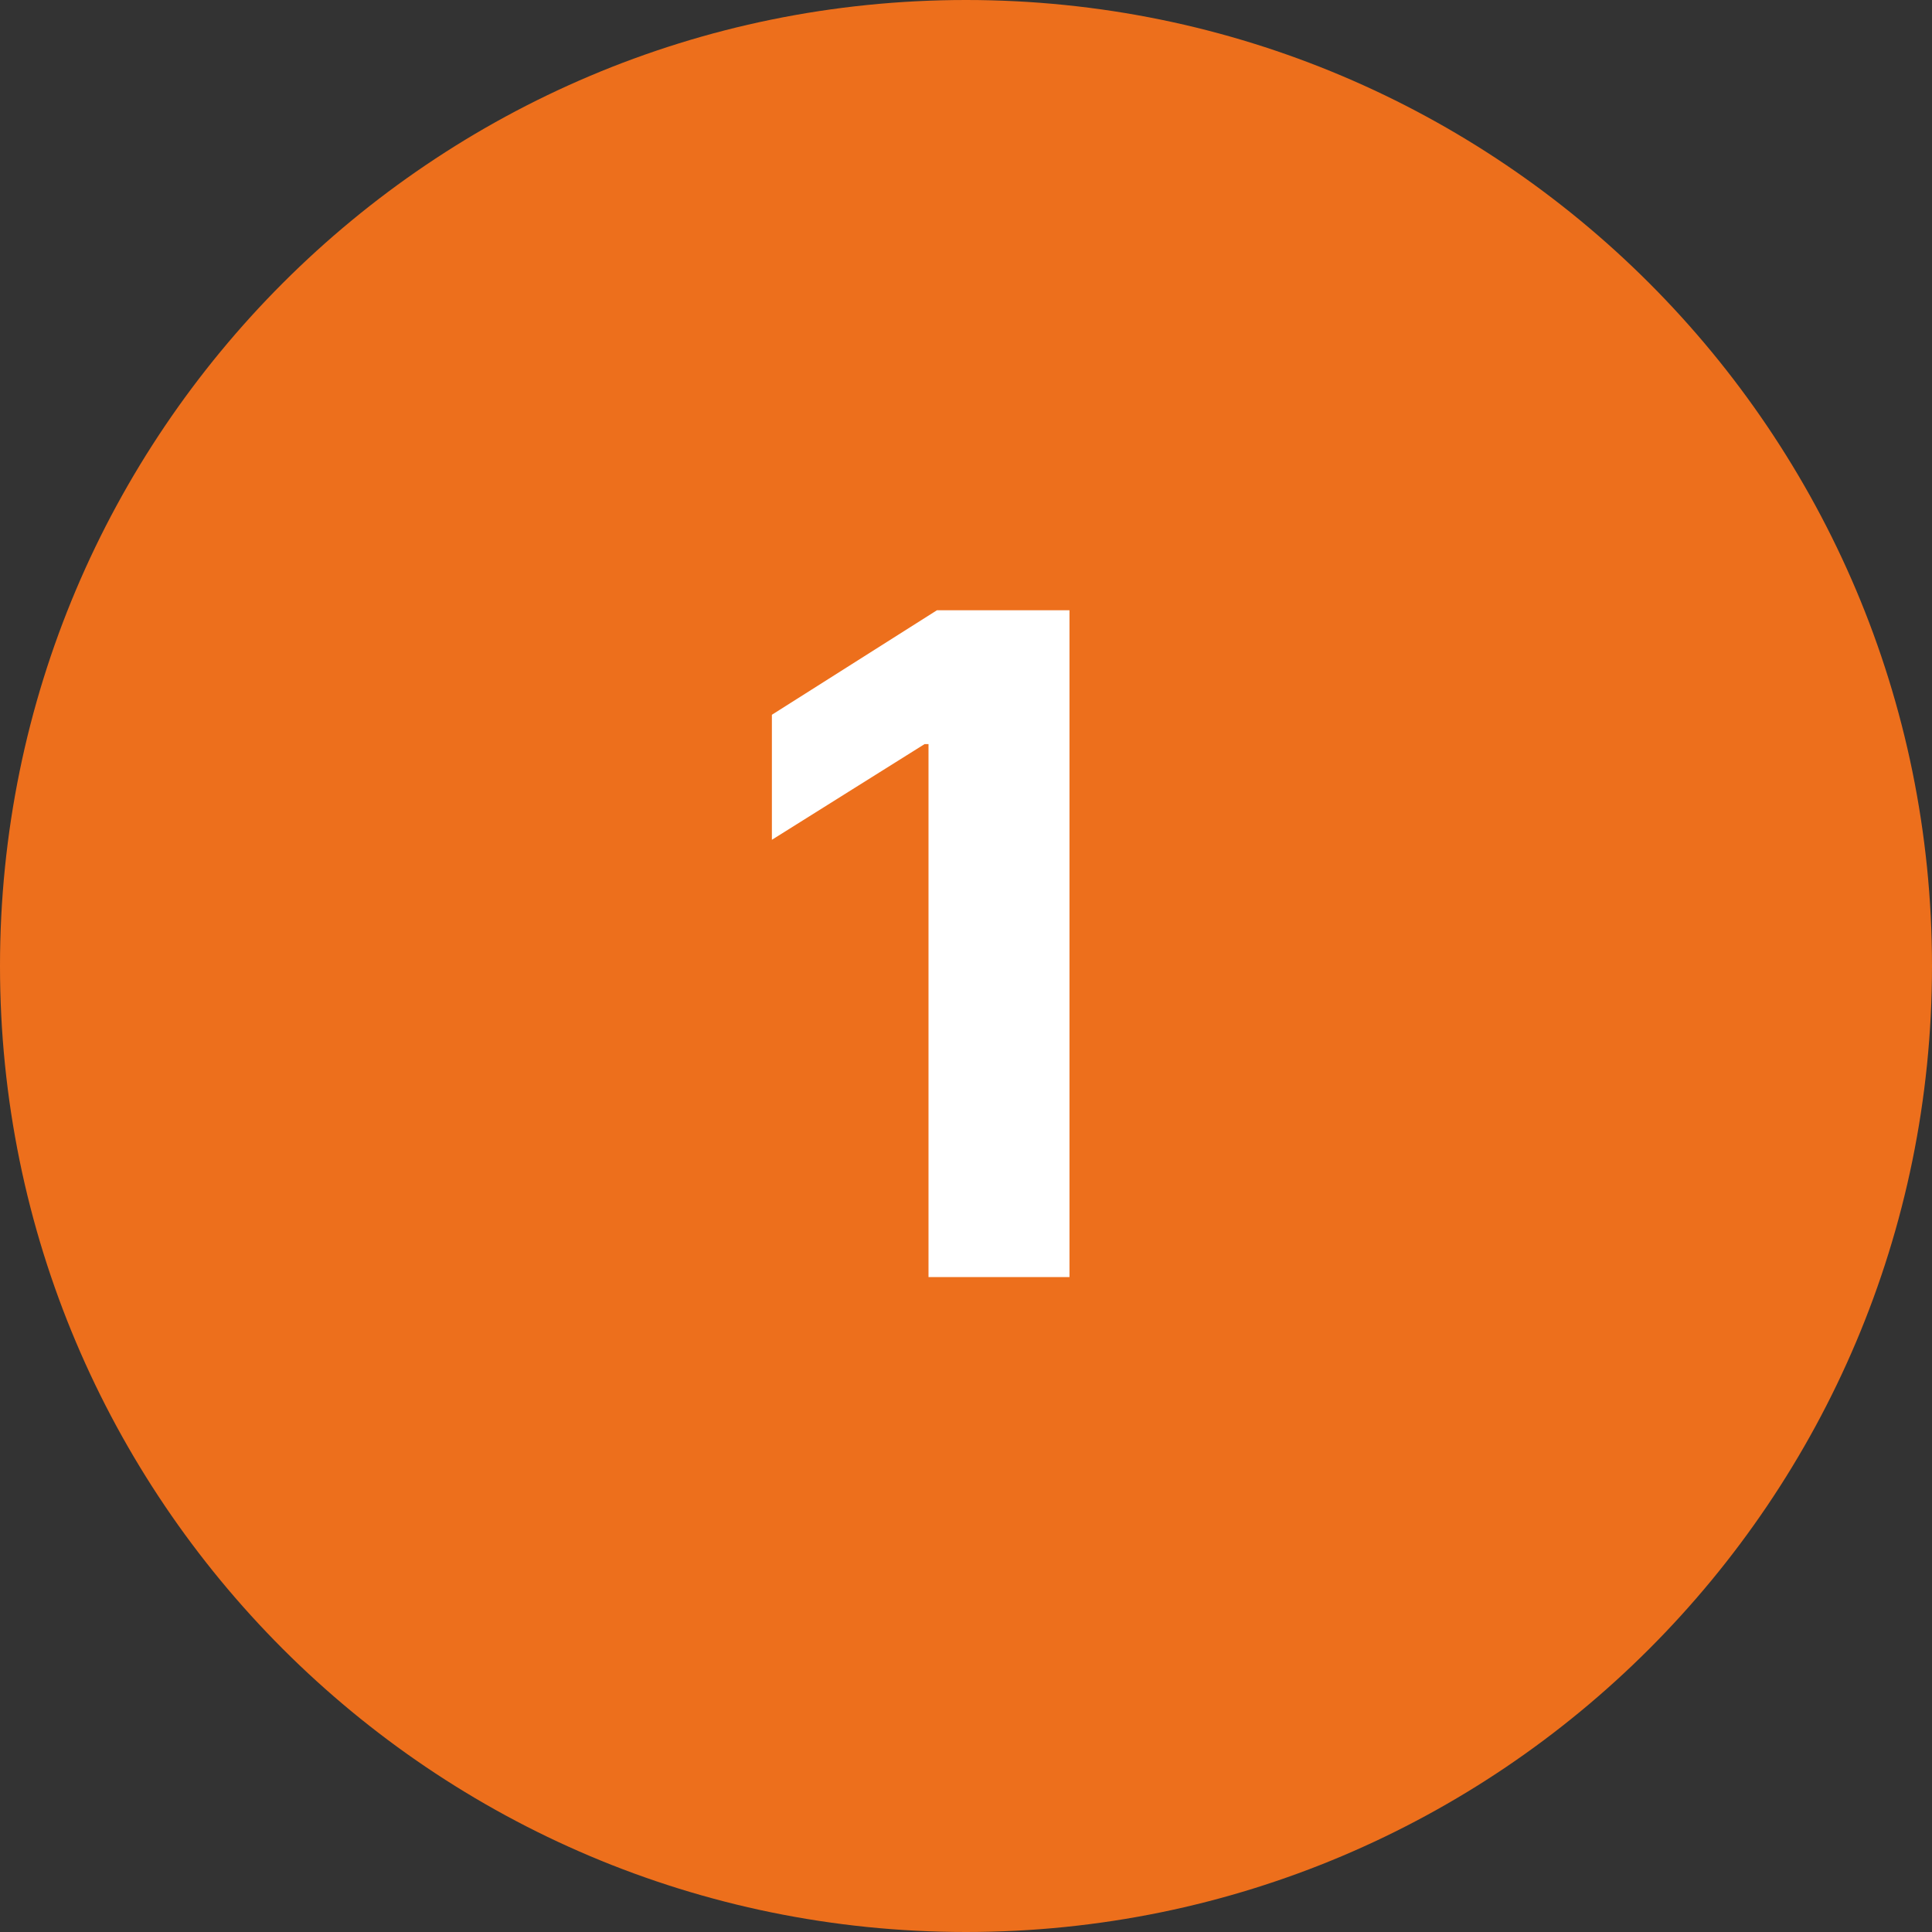
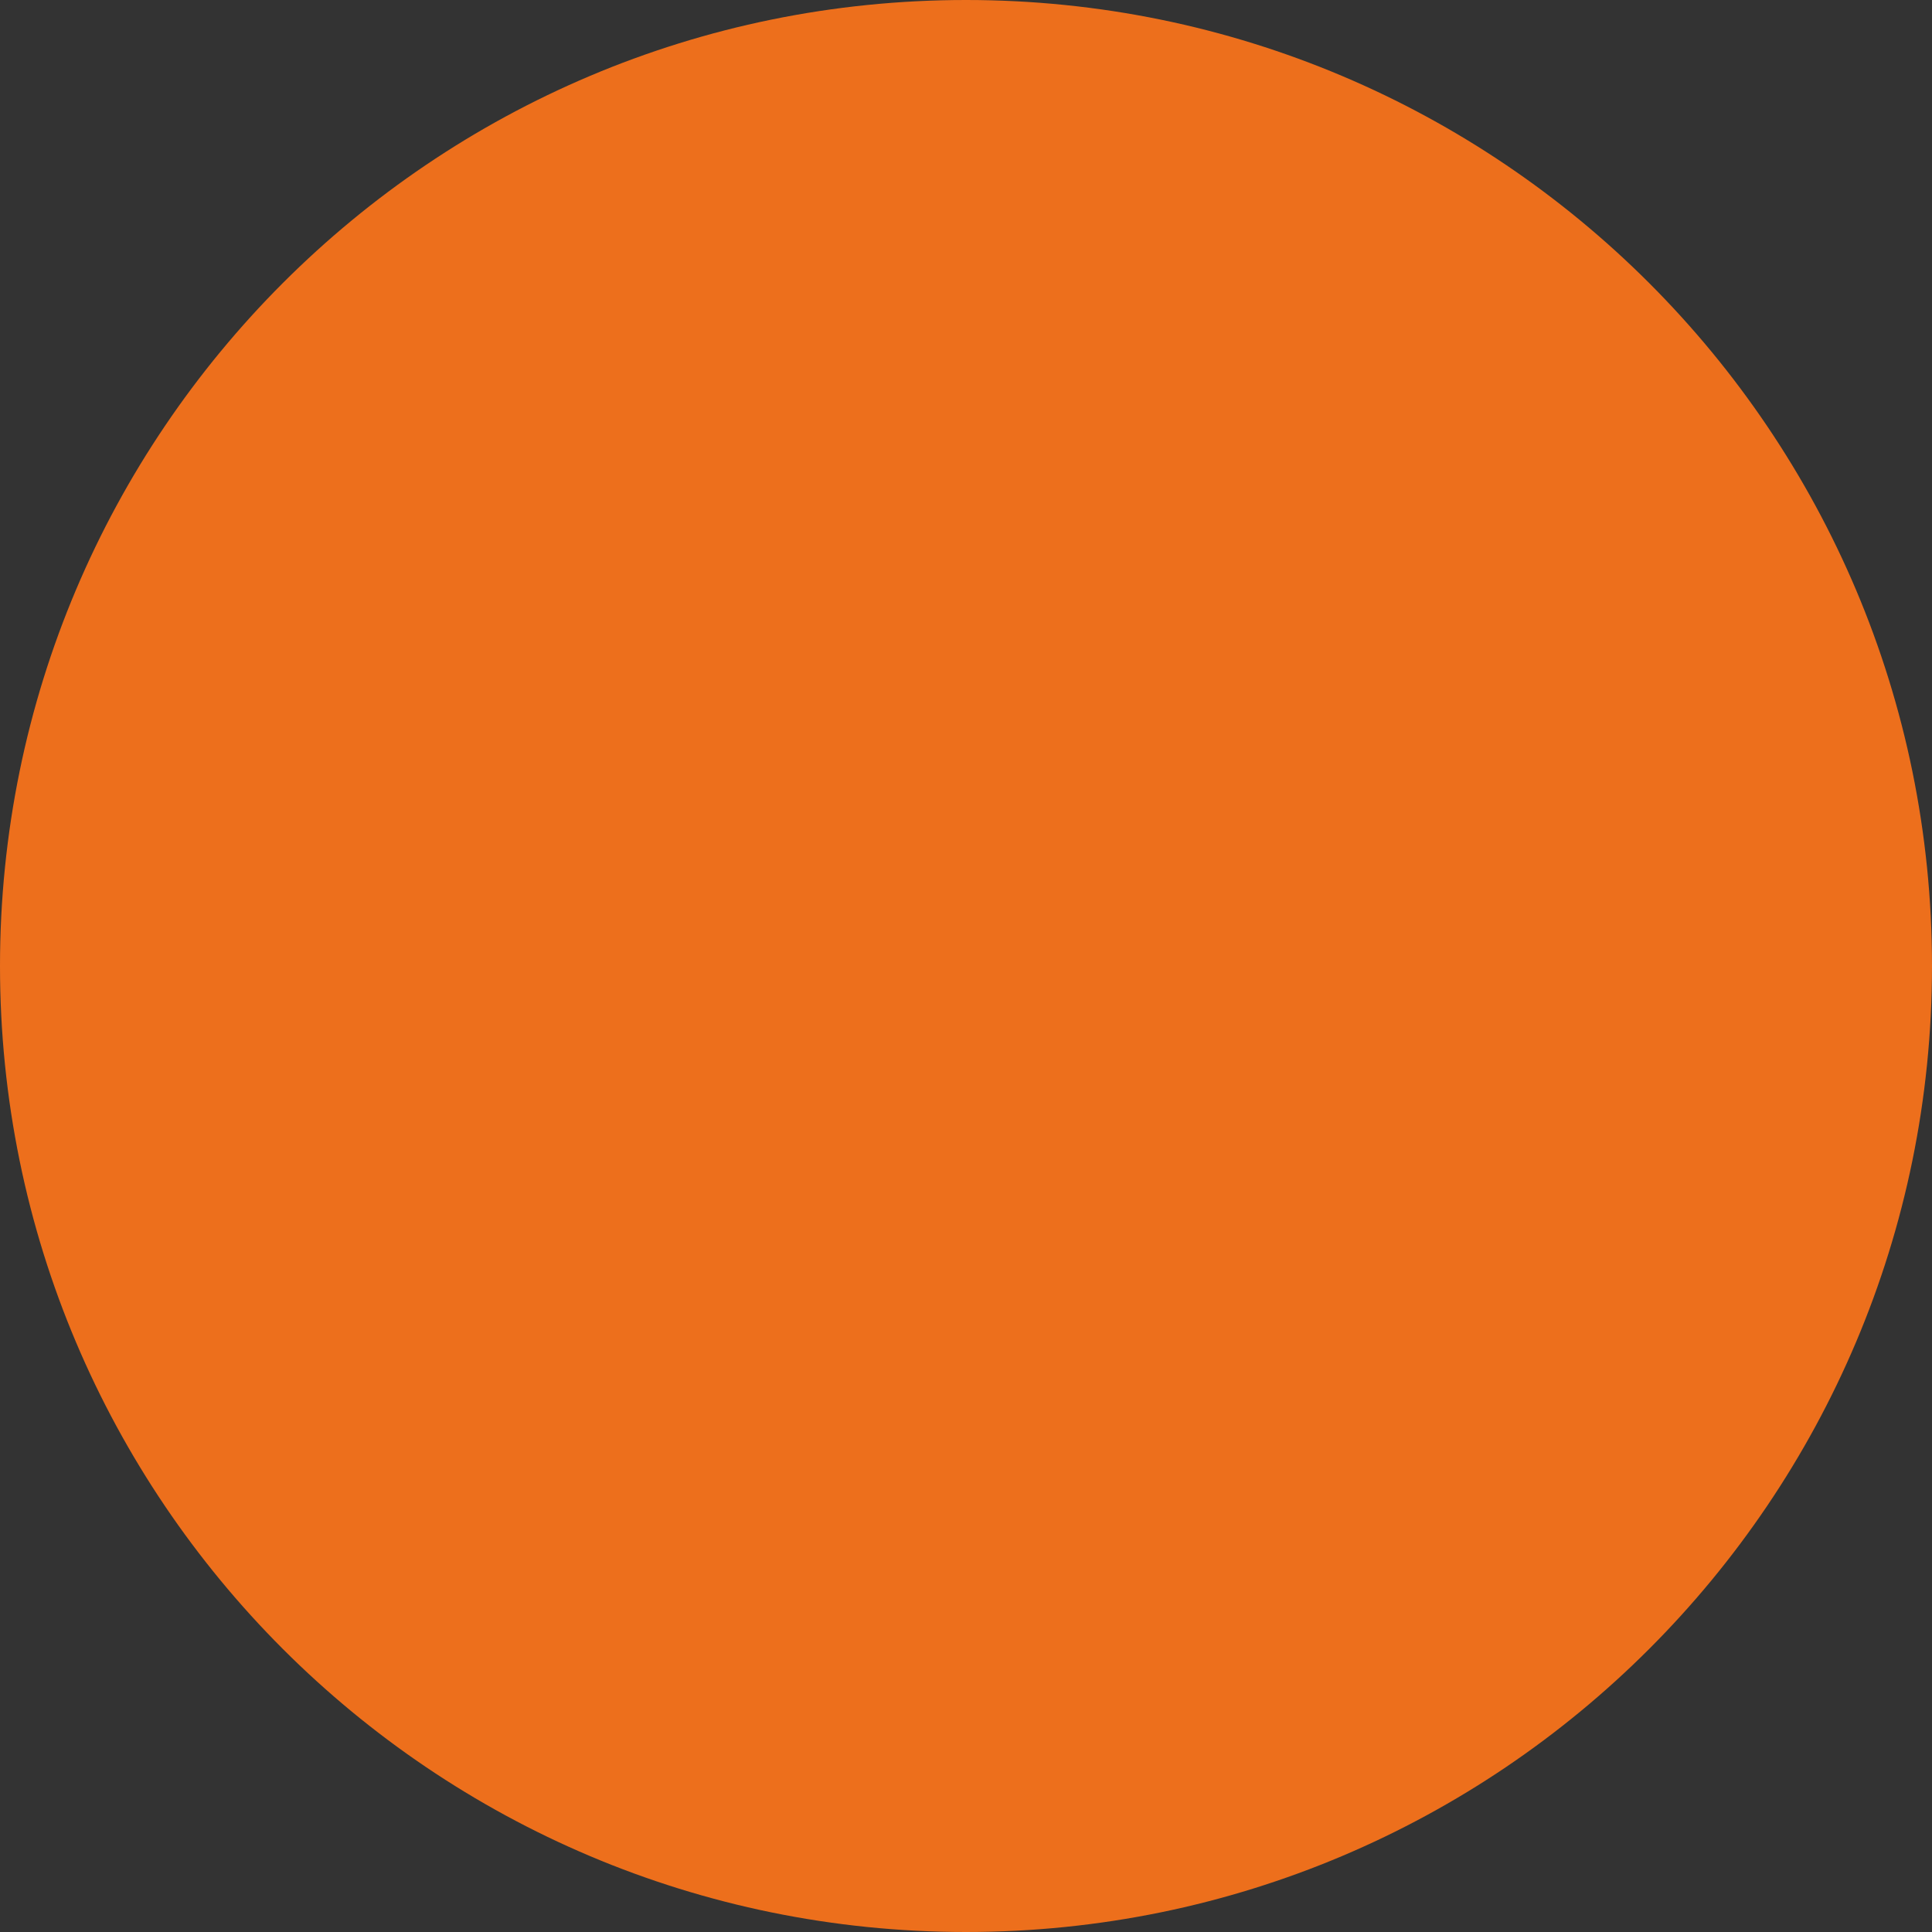
<svg xmlns="http://www.w3.org/2000/svg" width="59" height="59" viewBox="0 0 59 59" fill="none">
  <rect x="0" y="0" width="59" height="59" fill="#333333" stroke="none" />
  <path d="M59 29.5C59 45.792 45.792 59 29.5 59C13.208 59 0 45.792 0 29.5C0 13.208 13.208 0 29.5 0C45.792 0 59 13.208 59 29.5Z" fill="#ED6F1C" />
-   <path d="M32.66 18.636V39H28.355V22.723H28.236L23.572 25.646V21.828L28.613 18.636H32.66Z" fill="white" />
</svg>